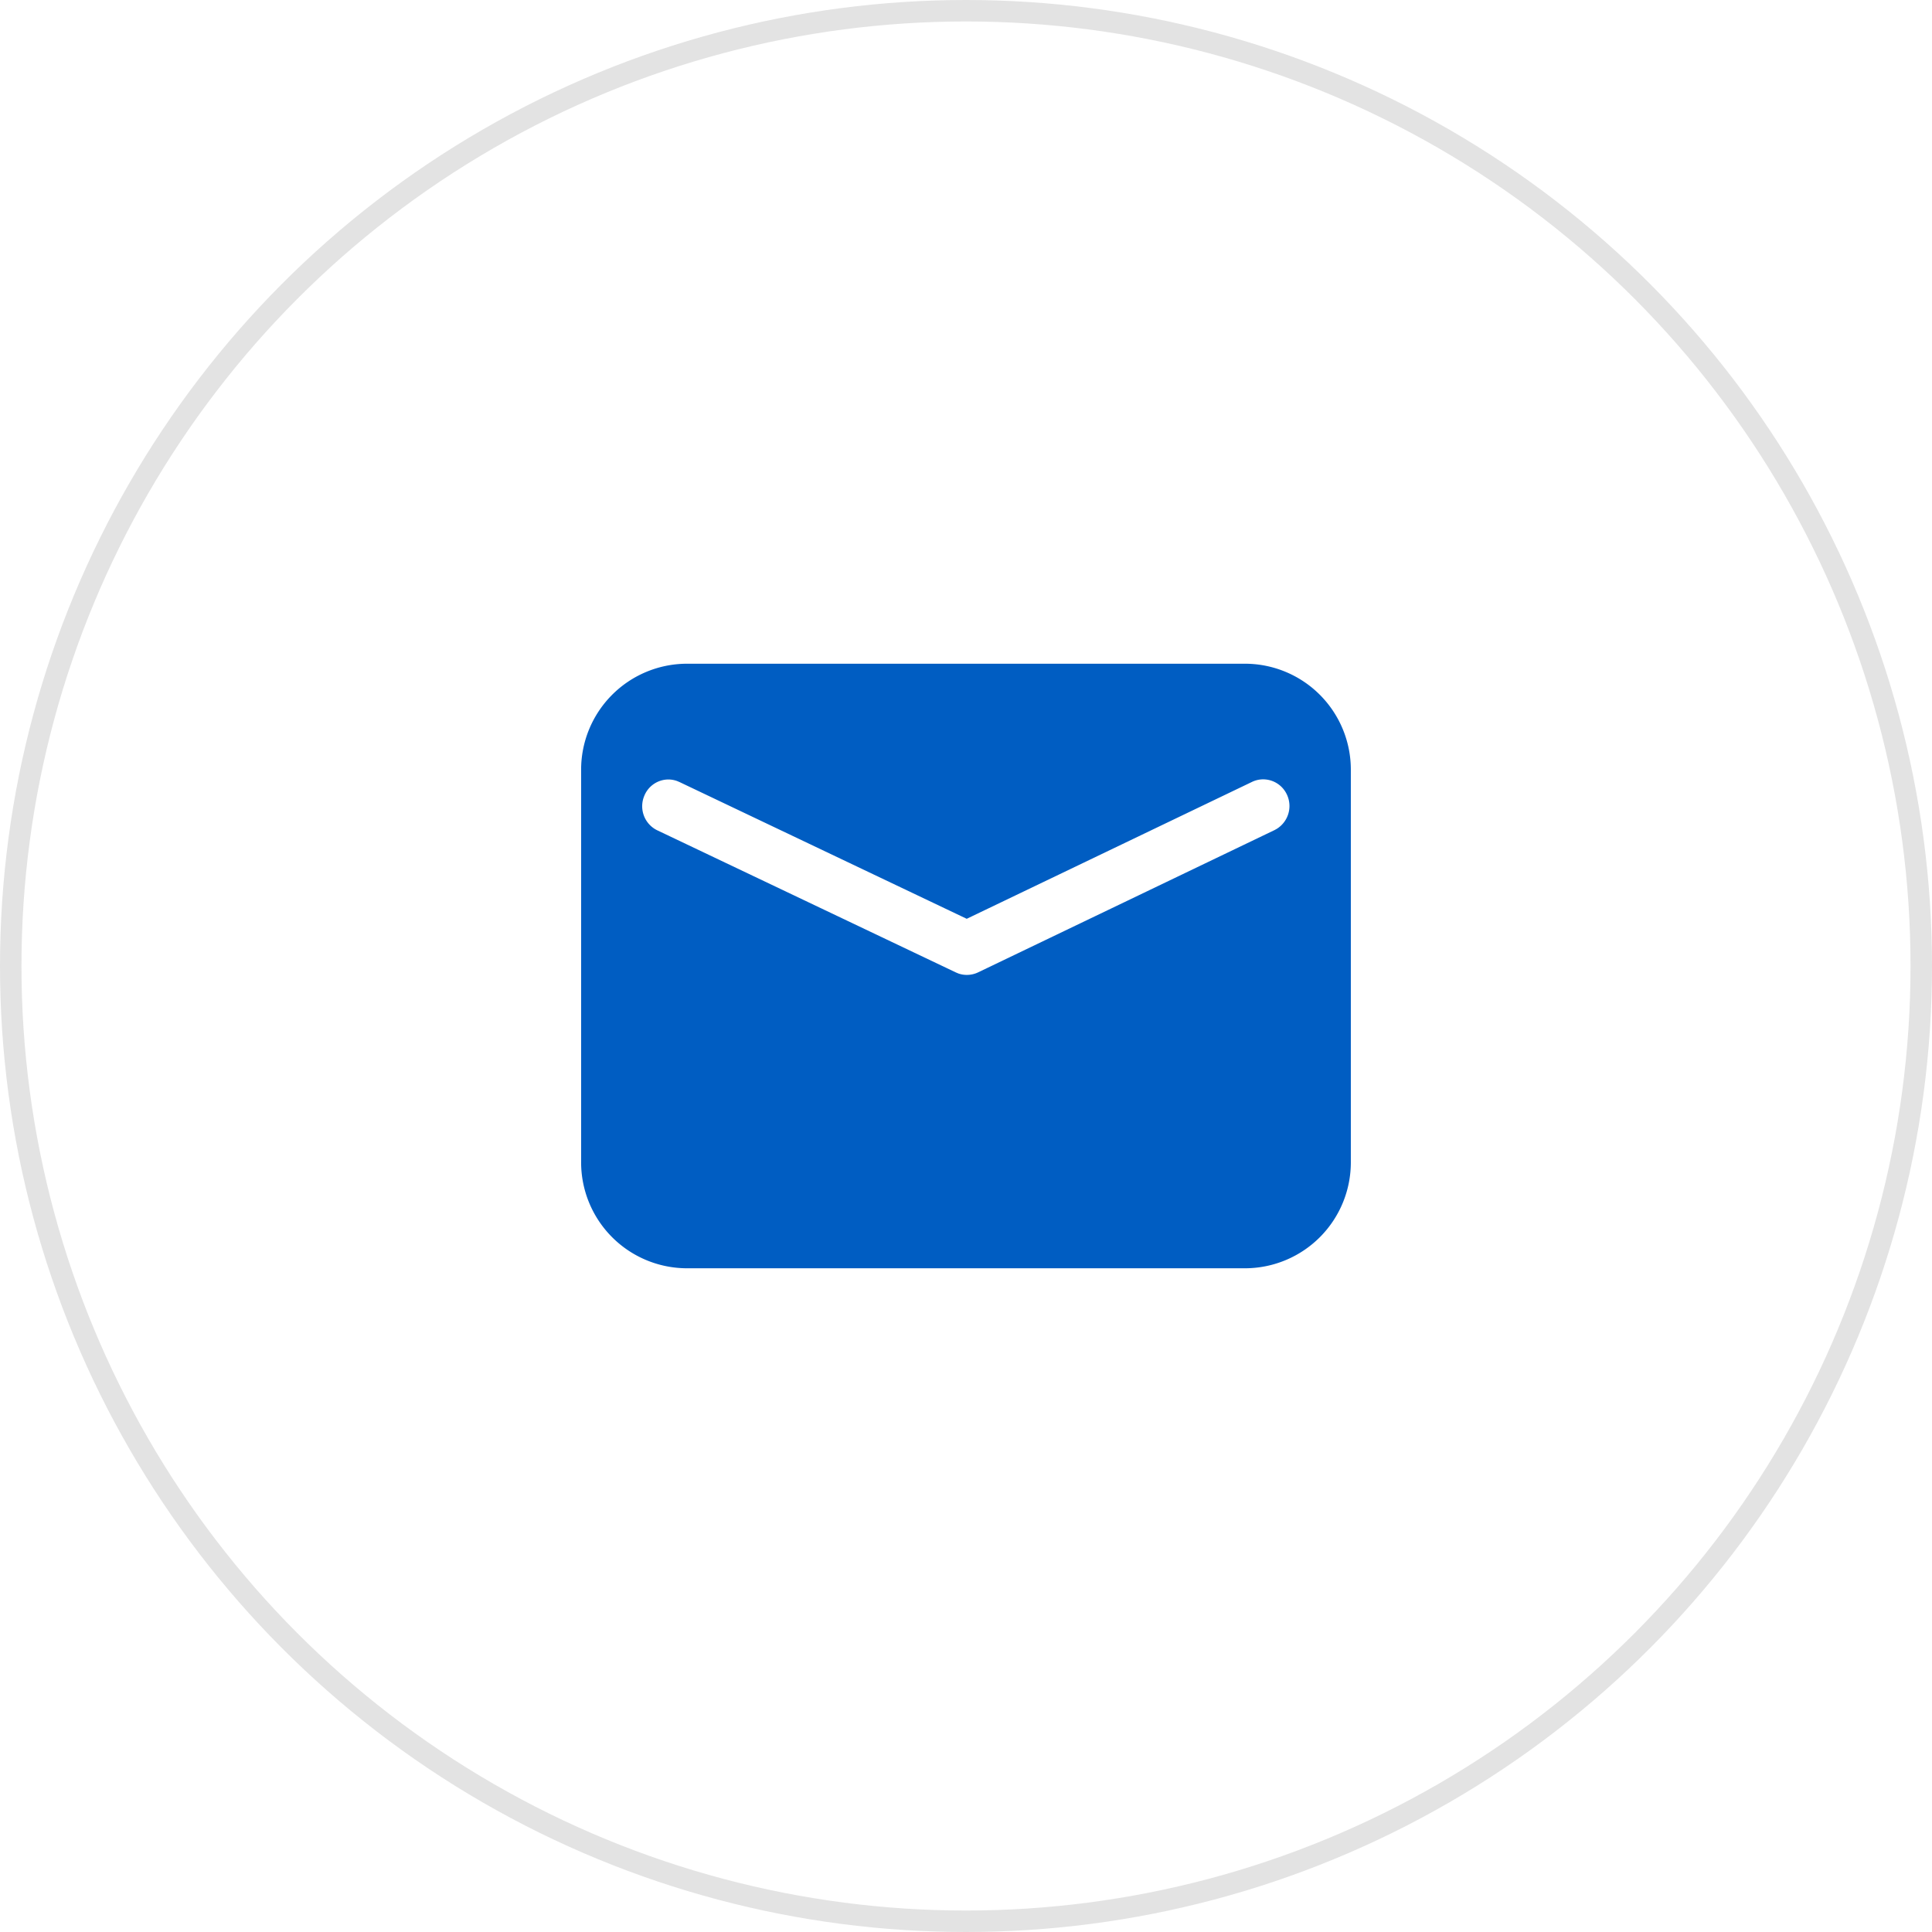
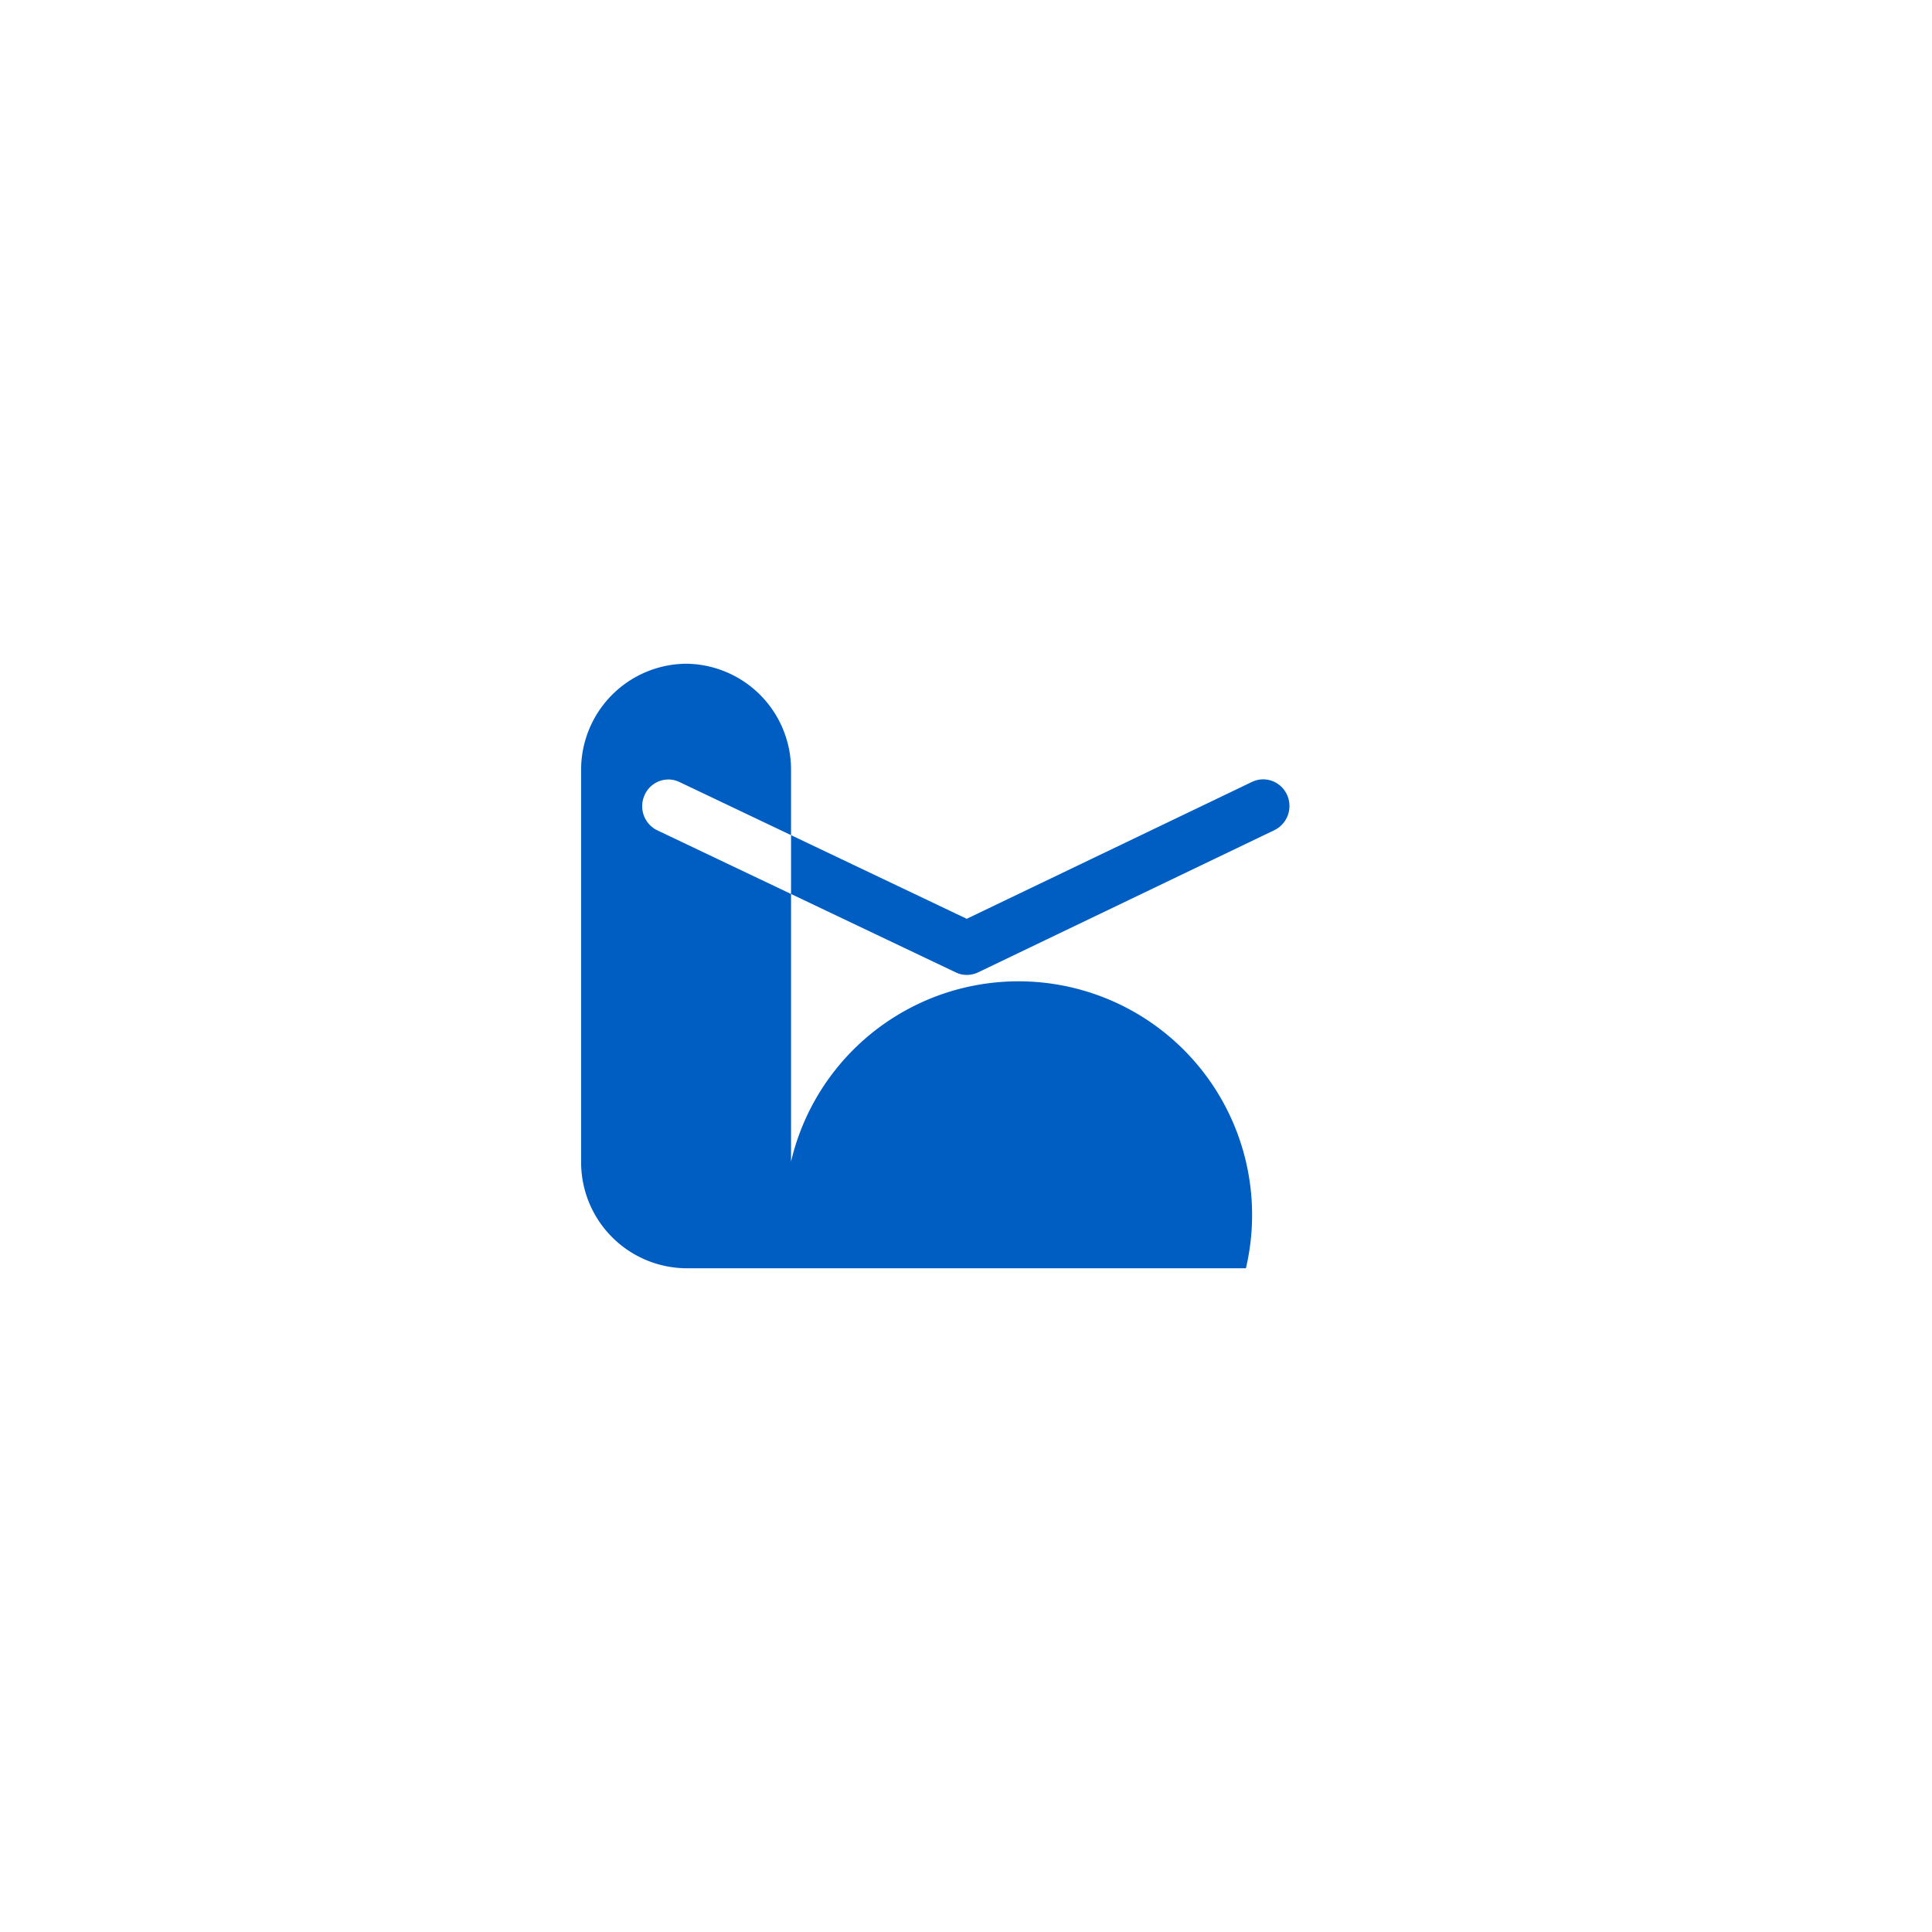
<svg xmlns="http://www.w3.org/2000/svg" width="90" height="90" viewBox="0 0 90 90">
  <g id="Group_109" data-name="Group 109" transform="translate(-885 -629)">
    <g id="Ellipse_4" data-name="Ellipse 4" transform="translate(885 629)" fill="none" stroke="#e3e3e3" stroke-width="1">
-       <circle cx="45" cy="45" r="45" stroke="none" />
-       <circle cx="45" cy="45" r="44.5" fill="none" />
-     </g>
-     <path id="Subtraction_1" data-name="Subtraction 1" d="M-8193.032,28.162h-26.077a4.937,4.937,0,0,1-4.892-4.97V4.97A4.937,4.937,0,0,1-8219.109,0h26.077a4.935,4.935,0,0,1,4.887,4.97V23.192A4.935,4.935,0,0,1-8193.032,28.162Zm-26.9-22.77a1.216,1.216,0,0,0-1.13.771,1.246,1.246,0,0,0,.614,1.6l13.9,6.616.124.052a1.2,1.2,0,0,0,.394.065,1.222,1.222,0,0,0,.523-.119L-8191.7,7.75l.1-.055a1.253,1.253,0,0,0,.452-1.65,1.22,1.22,0,0,0-1.08-.659,1.192,1.192,0,0,0-.52.119l-13.29,6.377-13.377-6.369-.109-.046A1.209,1.209,0,0,0-8219.929,5.392Z" transform="translate(9136.072 659.919)" fill="#005dc2" />
+       </g>
+     <path id="Subtraction_1" data-name="Subtraction 1" d="M-8193.032,28.162h-26.077a4.937,4.937,0,0,1-4.892-4.97V4.97A4.937,4.937,0,0,1-8219.109,0a4.935,4.935,0,0,1,4.887,4.97V23.192A4.935,4.935,0,0,1-8193.032,28.162Zm-26.9-22.77a1.216,1.216,0,0,0-1.13.771,1.246,1.246,0,0,0,.614,1.6l13.9,6.616.124.052a1.2,1.2,0,0,0,.394.065,1.222,1.222,0,0,0,.523-.119L-8191.7,7.75l.1-.055a1.253,1.253,0,0,0,.452-1.65,1.22,1.22,0,0,0-1.08-.659,1.192,1.192,0,0,0-.52.119l-13.29,6.377-13.377-6.369-.109-.046A1.209,1.209,0,0,0-8219.929,5.392Z" transform="translate(9136.072 659.919)" fill="#005dc2" />
  </g>
</svg>